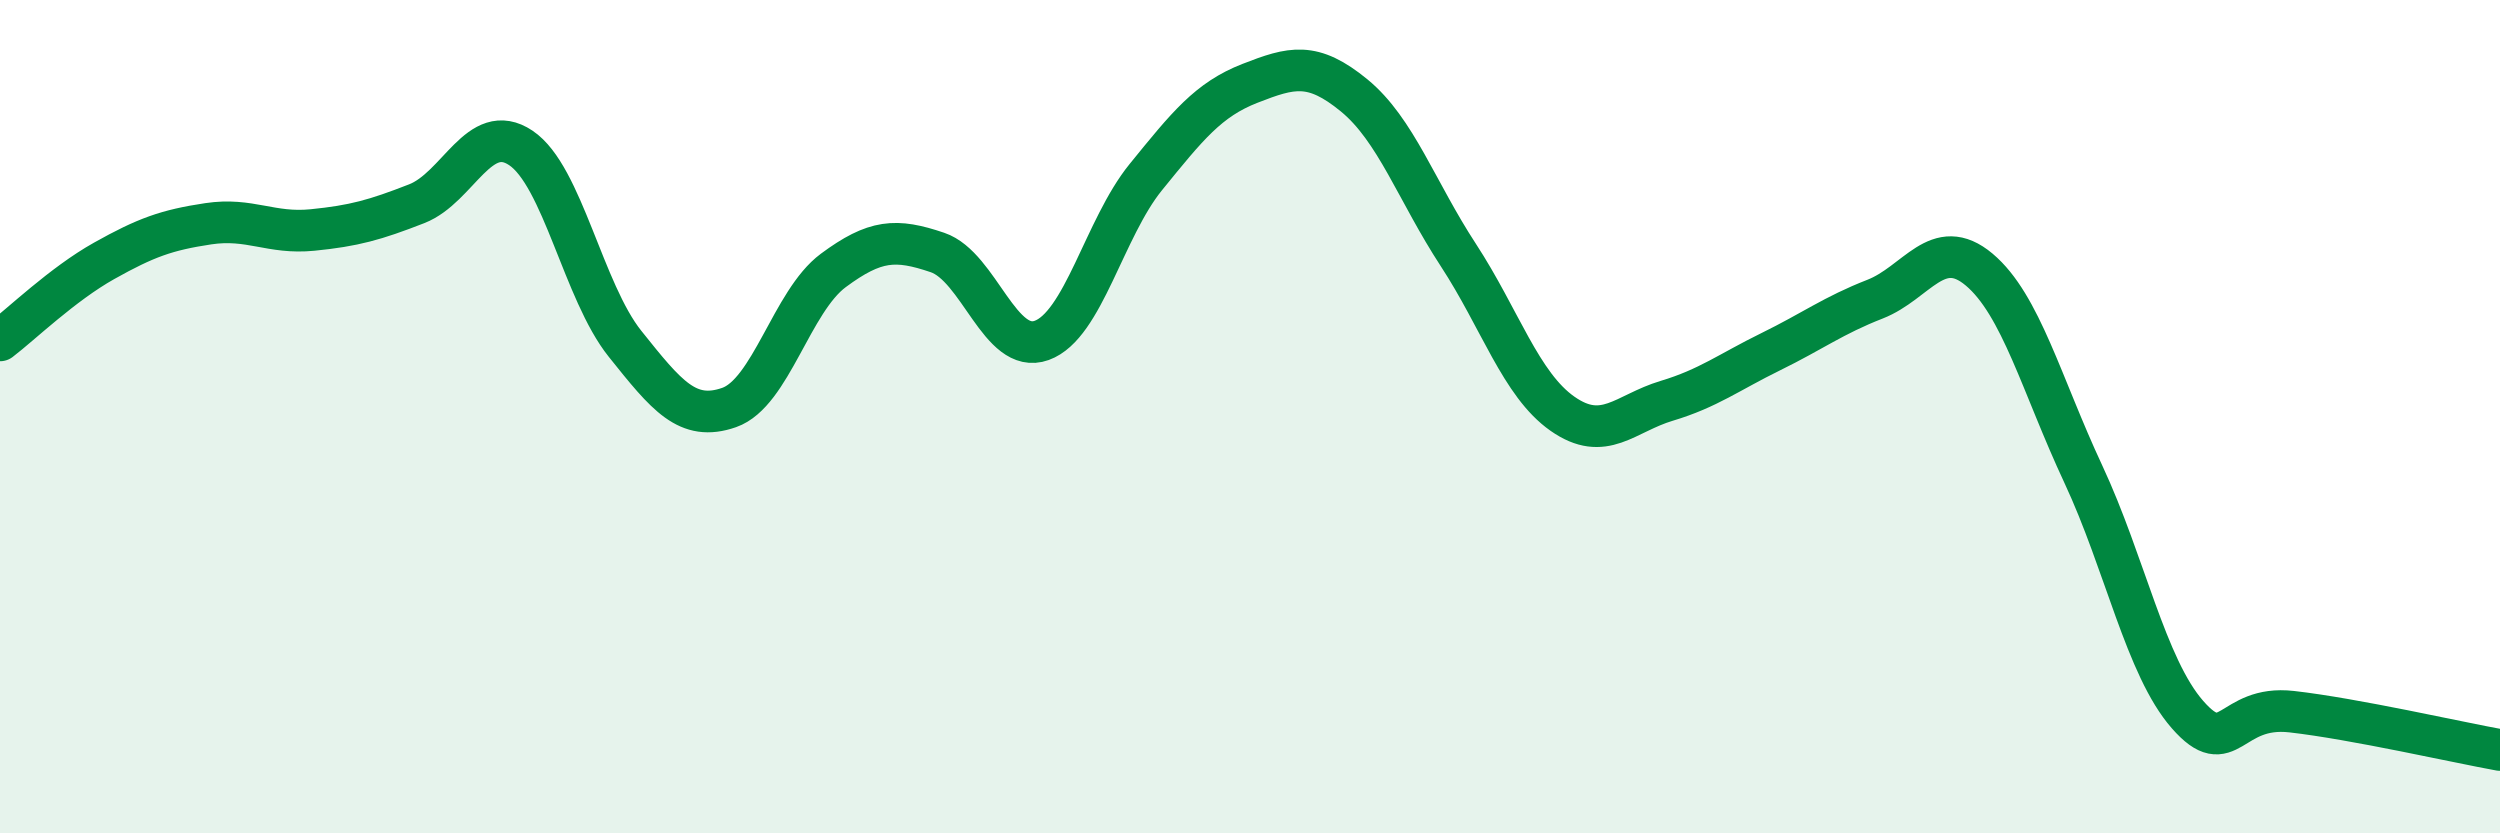
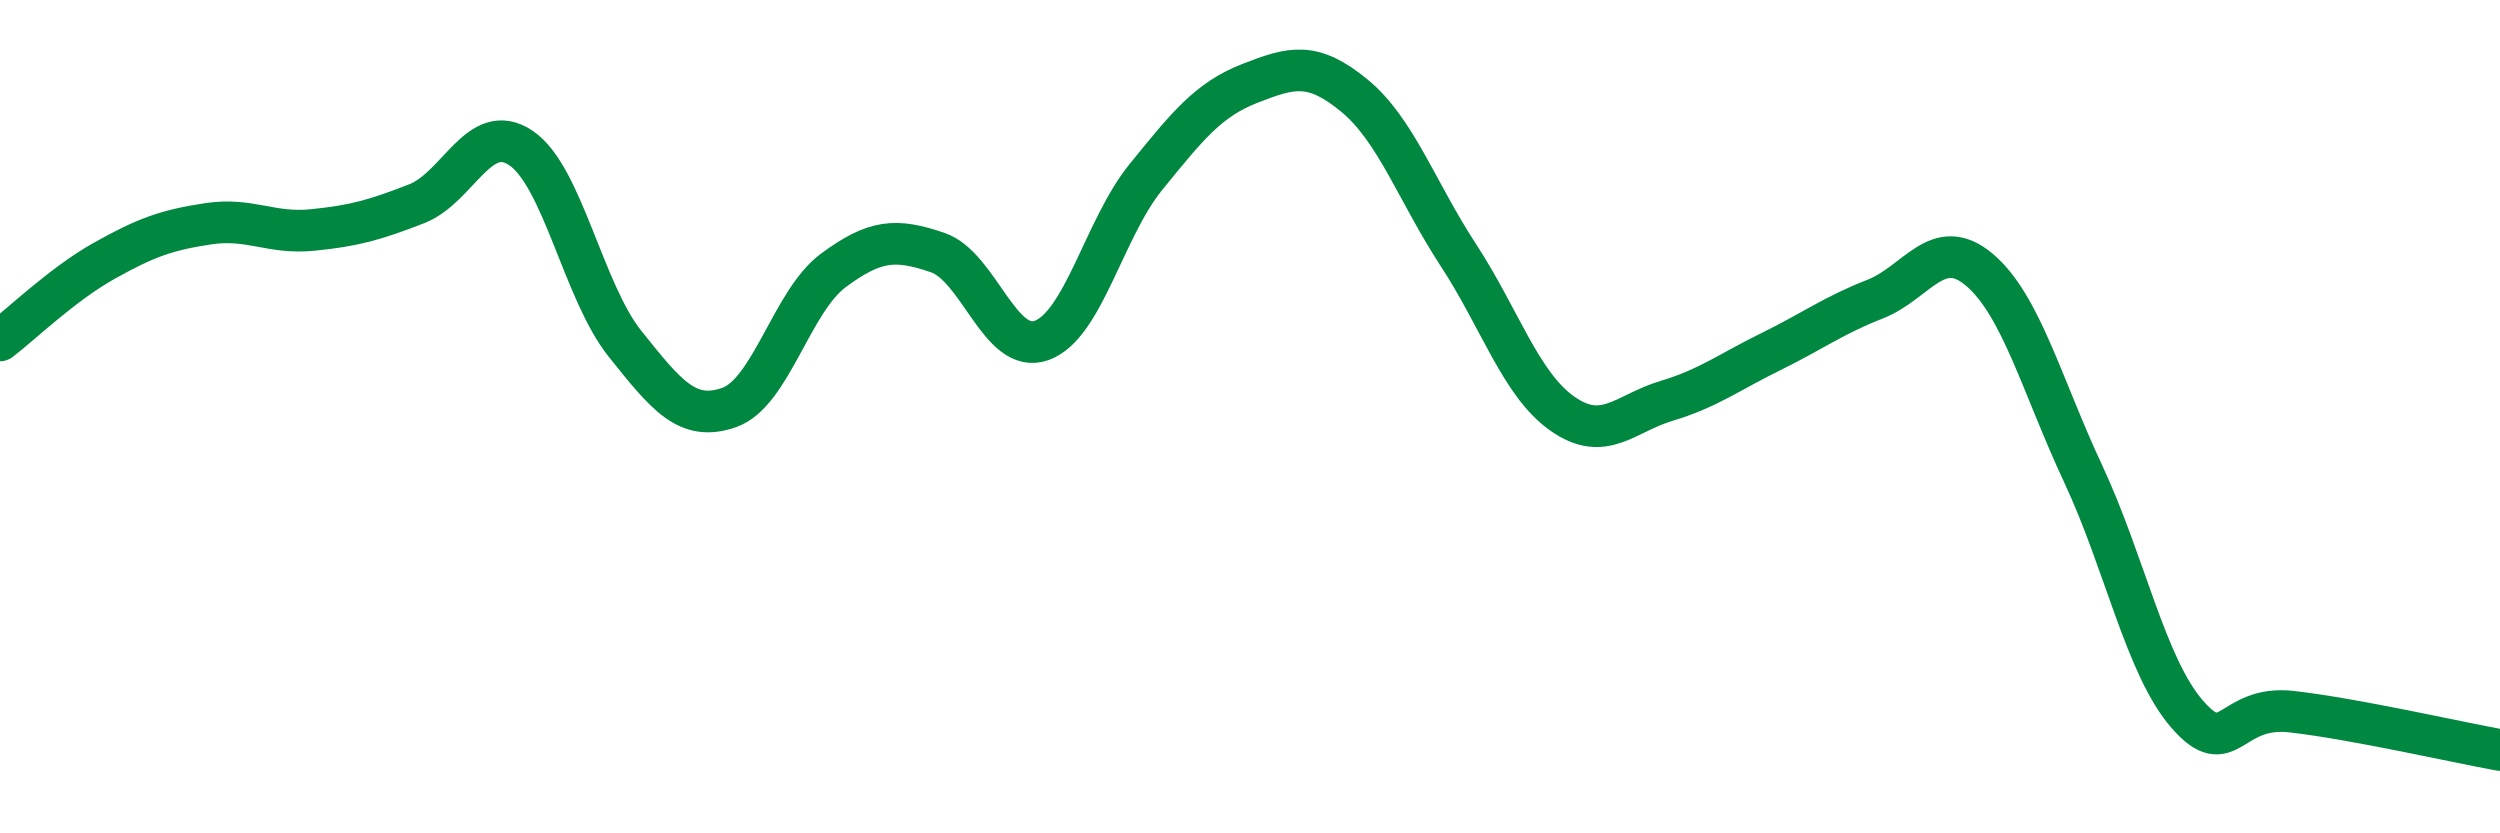
<svg xmlns="http://www.w3.org/2000/svg" width="60" height="20" viewBox="0 0 60 20">
-   <path d="M 0,8.17 C 0.5,7.79 1.5,6.82 2.5,6.26 C 3.5,5.7 4,5.52 5,5.37 C 6,5.22 6.5,5.62 7.5,5.52 C 8.5,5.42 9,5.28 10,4.89 C 11,4.5 11.5,2.88 12.5,3.55 C 13.5,4.22 14,7 15,8.25 C 16,9.5 16.5,10.13 17.5,9.78 C 18.5,9.43 19,7.23 20,6.49 C 21,5.75 21.5,5.72 22.5,6.06 C 23.5,6.4 24,8.53 25,8.17 C 26,7.81 26.5,5.48 27.5,4.25 C 28.5,3.02 29,2.39 30,2 C 31,1.61 31.5,1.47 32.5,2.29 C 33.5,3.11 34,4.59 35,6.12 C 36,7.65 36.5,9.23 37.5,9.93 C 38.5,10.63 39,9.92 40,9.62 C 41,9.32 41.5,8.93 42.5,8.44 C 43.5,7.95 44,7.57 45,7.18 C 46,6.79 46.5,5.63 47.5,6.47 C 48.5,7.31 49,9.24 50,11.38 C 51,13.52 51.5,16.01 52.5,17.15 C 53.5,18.29 53.5,16.91 55,17.08 C 56.5,17.25 59,17.82 60,18L60 20L0 20Z" fill="#008740" opacity="0.1" stroke-linecap="round" stroke-linejoin="round" />
  <path d="M 0,8.17 C 0.5,7.79 1.5,6.82 2.5,6.26 C 3.5,5.7 4,5.52 5,5.37 C 6,5.22 6.5,5.62 7.5,5.52 C 8.5,5.42 9,5.28 10,4.89 C 11,4.5 11.5,2.88 12.5,3.55 C 13.5,4.22 14,7 15,8.25 C 16,9.5 16.5,10.13 17.5,9.78 C 18.5,9.43 19,7.23 20,6.49 C 21,5.75 21.5,5.72 22.5,6.06 C 23.5,6.4 24,8.53 25,8.17 C 26,7.81 26.5,5.48 27.5,4.25 C 28.5,3.02 29,2.39 30,2 C 31,1.61 31.5,1.47 32.5,2.29 C 33.5,3.11 34,4.59 35,6.12 C 36,7.65 36.5,9.23 37.5,9.93 C 38.5,10.63 39,9.92 40,9.62 C 41,9.32 41.5,8.93 42.5,8.44 C 43.5,7.95 44,7.57 45,7.18 C 46,6.79 46.5,5.63 47.5,6.47 C 48.5,7.31 49,9.24 50,11.38 C 51,13.52 51.5,16.01 52.5,17.15 C 53.5,18.29 53.5,16.91 55,17.08 C 56.5,17.25 59,17.82 60,18" stroke="#008740" stroke-width="1" fill="none" stroke-linecap="round" stroke-linejoin="round" />
</svg>